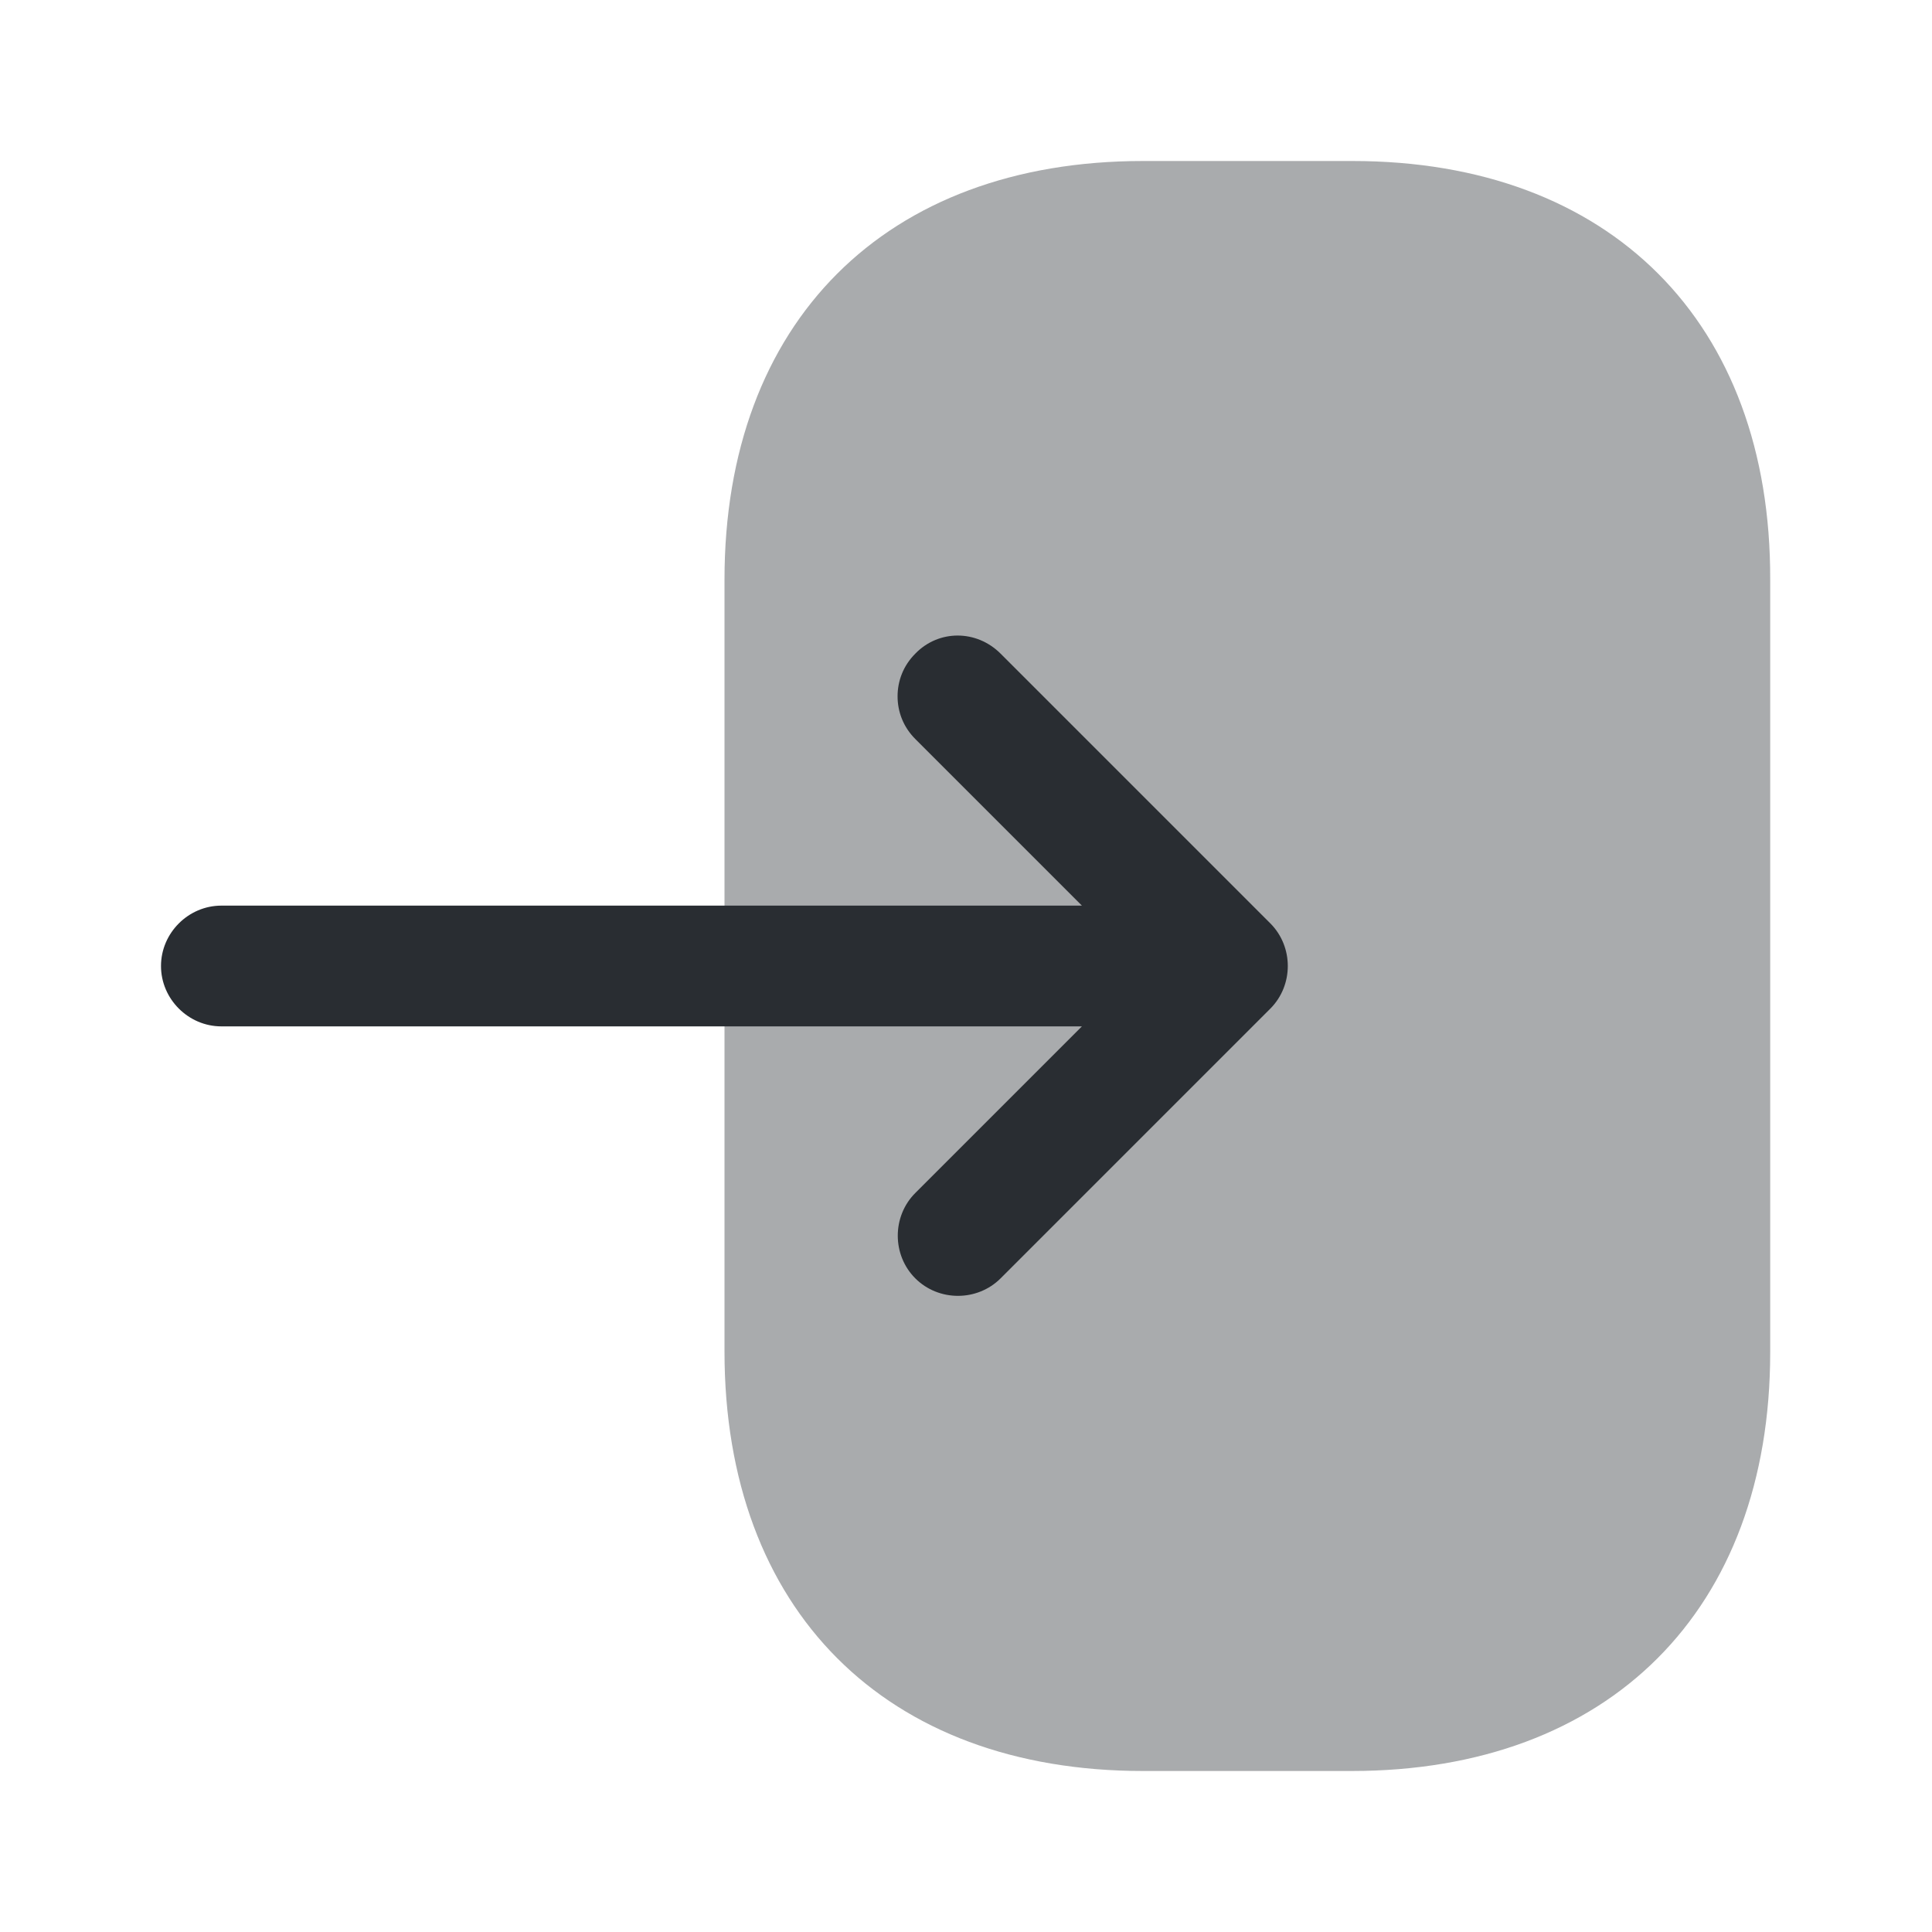
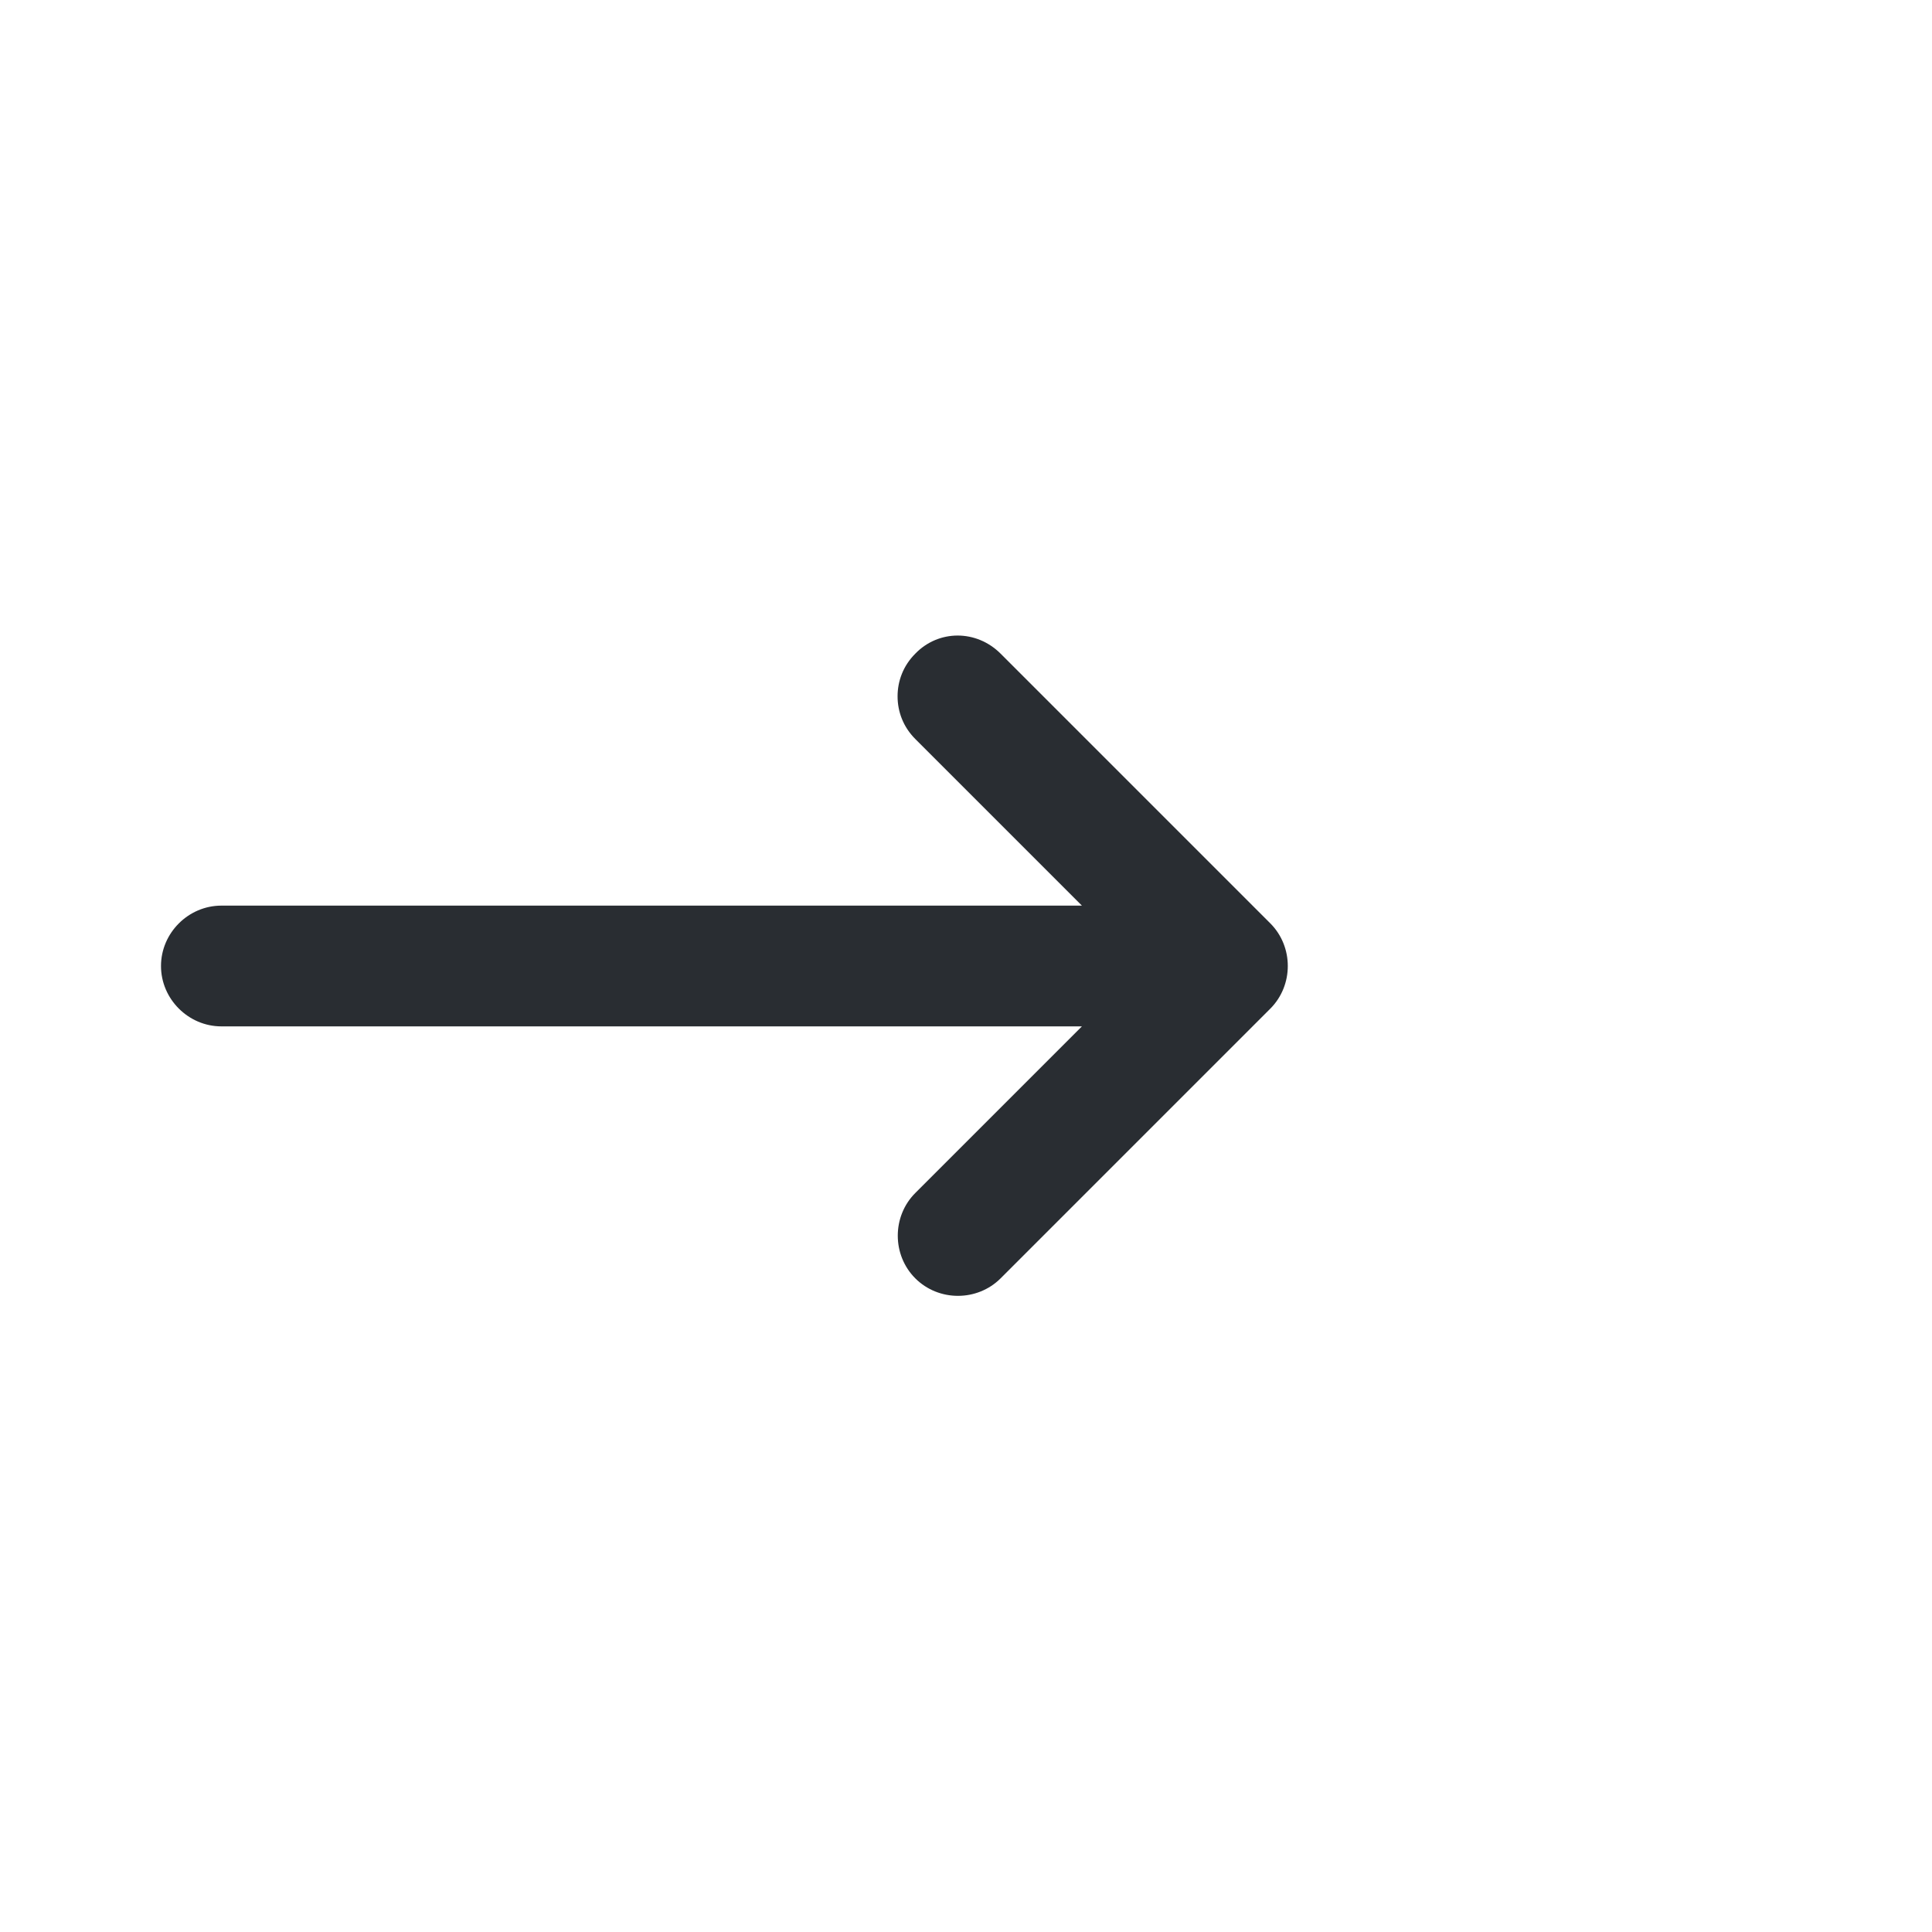
<svg xmlns="http://www.w3.org/2000/svg" width="800px" height="800px" viewBox="0 0 24 24" fill="none">
-   <path opacity="0.4" d="M9 7.2V16.79C9 20 11 22 14.2 22H16.79C19.99 22 21.99 20 21.99 16.8V7.2C22 4 20 2 16.8 2H14.2C11 2 9 4 9 7.2Z" fill="#292D32" />
  <path d="M12.43 8.12L15.78 11.47C16.07 11.76 16.07 12.24 15.78 12.53L12.43 15.88C12.14 16.17 11.66 16.17 11.37 15.88C11.08 15.59 11.08 15.11 11.37 14.82L13.44 12.75H2.75C2.34 12.75 2 12.41 2 12C2 11.59 2.34 11.25 2.75 11.25H13.44L11.37 9.18C11.22 9.03 11.15 8.84 11.15 8.65C11.15 8.46 11.22 8.27 11.37 8.12C11.66 7.82 12.13 7.82 12.43 8.12Z" fill="#292D32" />
</svg>